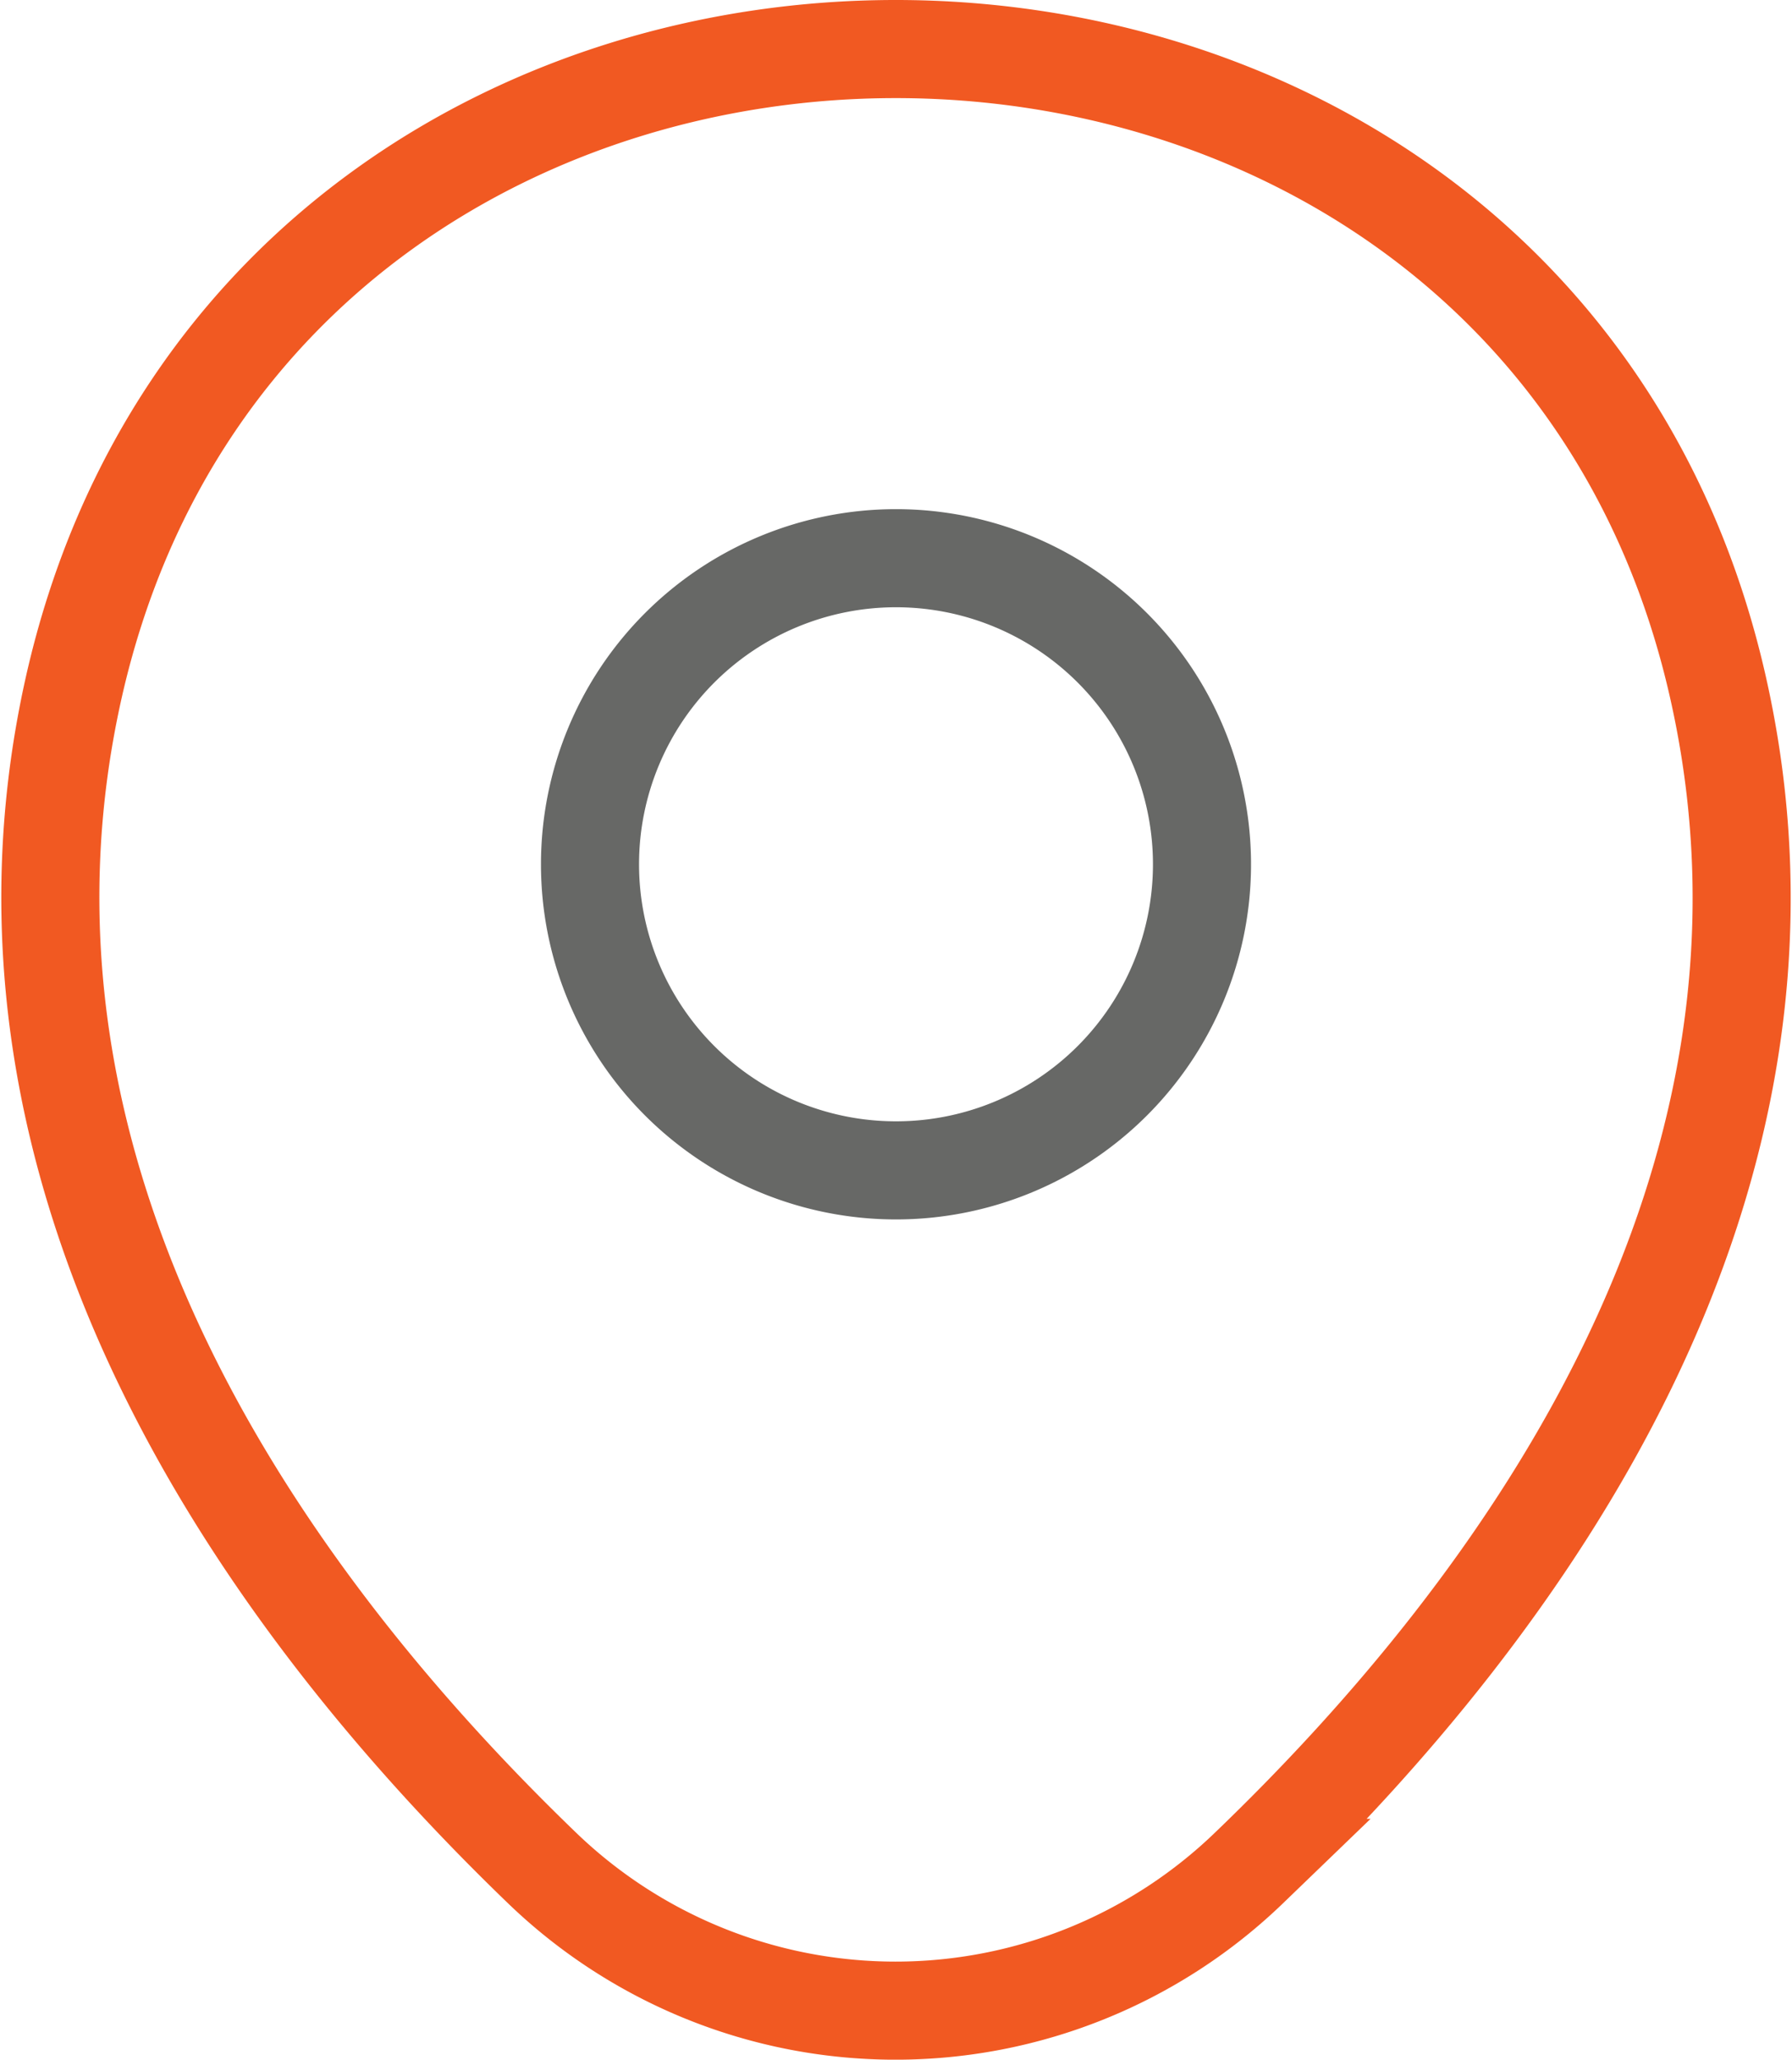
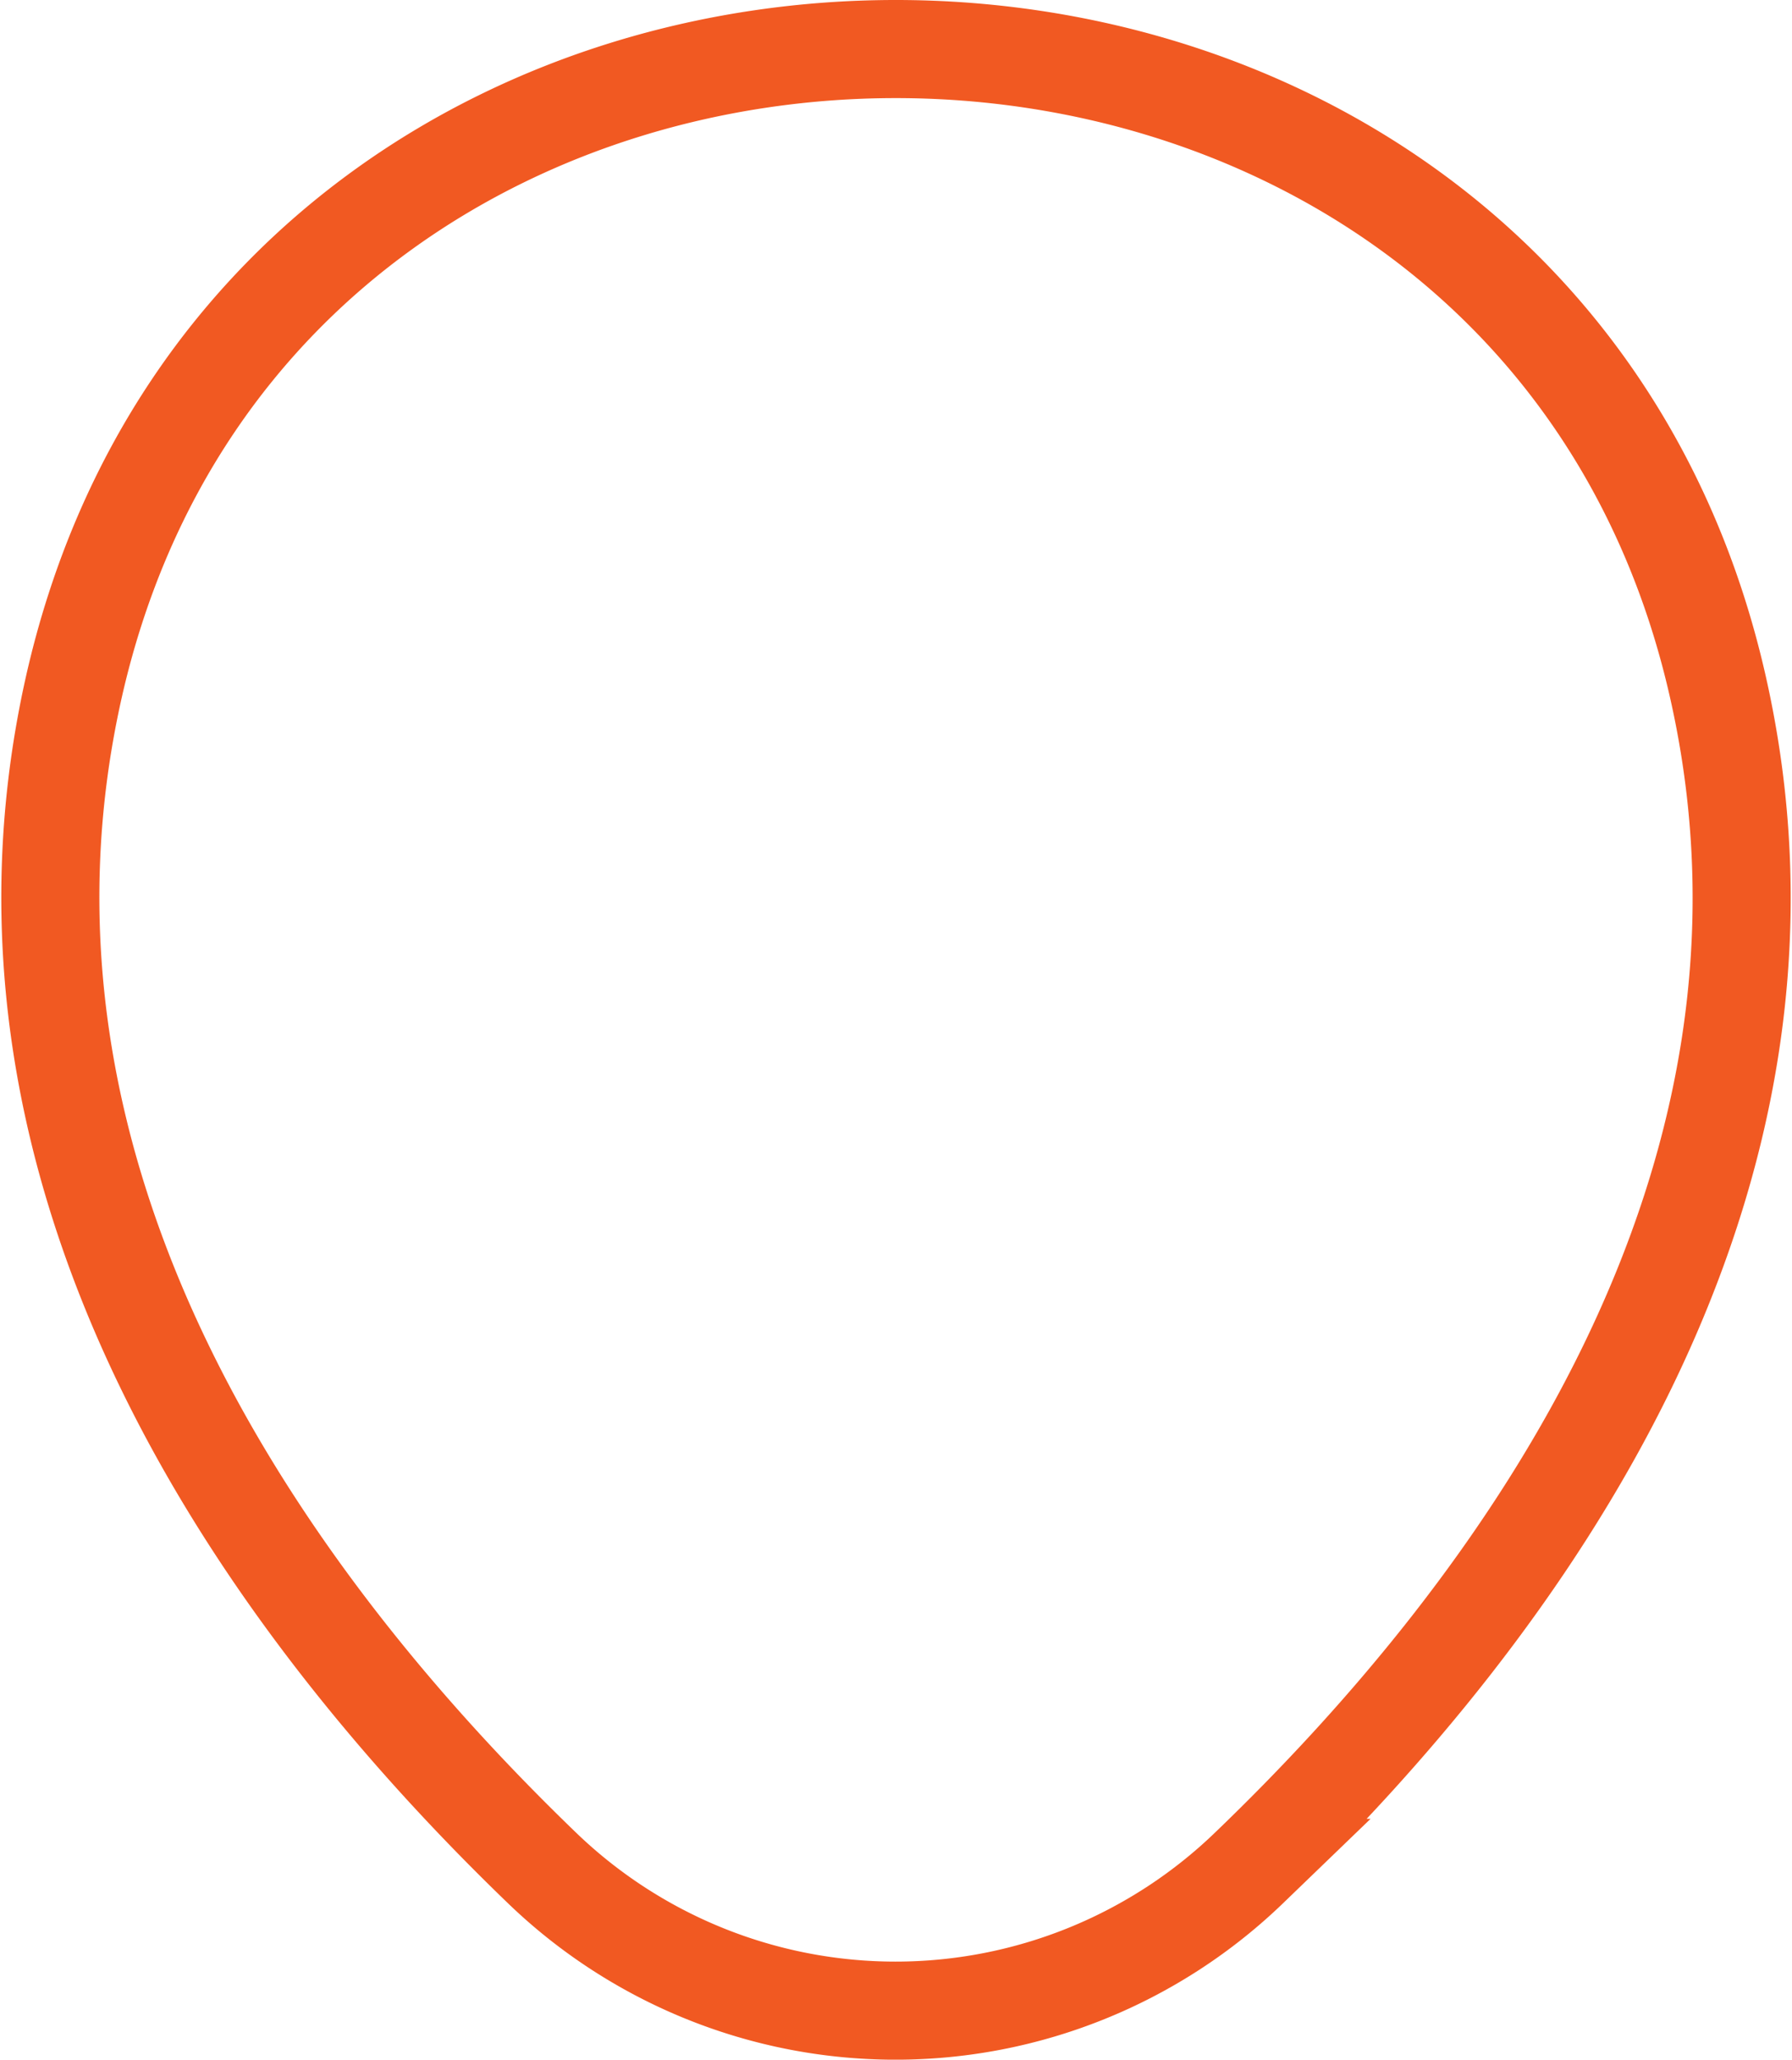
<svg xmlns="http://www.w3.org/2000/svg" width="18.272" height="20.995" viewBox="0 0 18.272 20.995">
  <defs>
    <style>.a,.b{fill:none;}.a{stroke:#676866;}.b{stroke:#f15922;}</style>
  </defs>
  <g transform="translate(-430.864 -189.5)">
-     <path class="a" d="M6.24,3.12A3.12,3.12,0,1,1,3.12,0,3.12,3.12,0,0,1,6.24,3.12Z" transform="translate(436.88 195.19)" />
    <path class="b" d="M.243,6.49c1.97-8.66,14.8-8.65,16.76.01,1.15,5.08-2.01,9.38-4.78,12.04a5.193,5.193,0,0,1-7.21,0C2.253,15.88-.907,11.57.243,6.49Z" transform="translate(431.377 190)" />
  </g>
</svg>